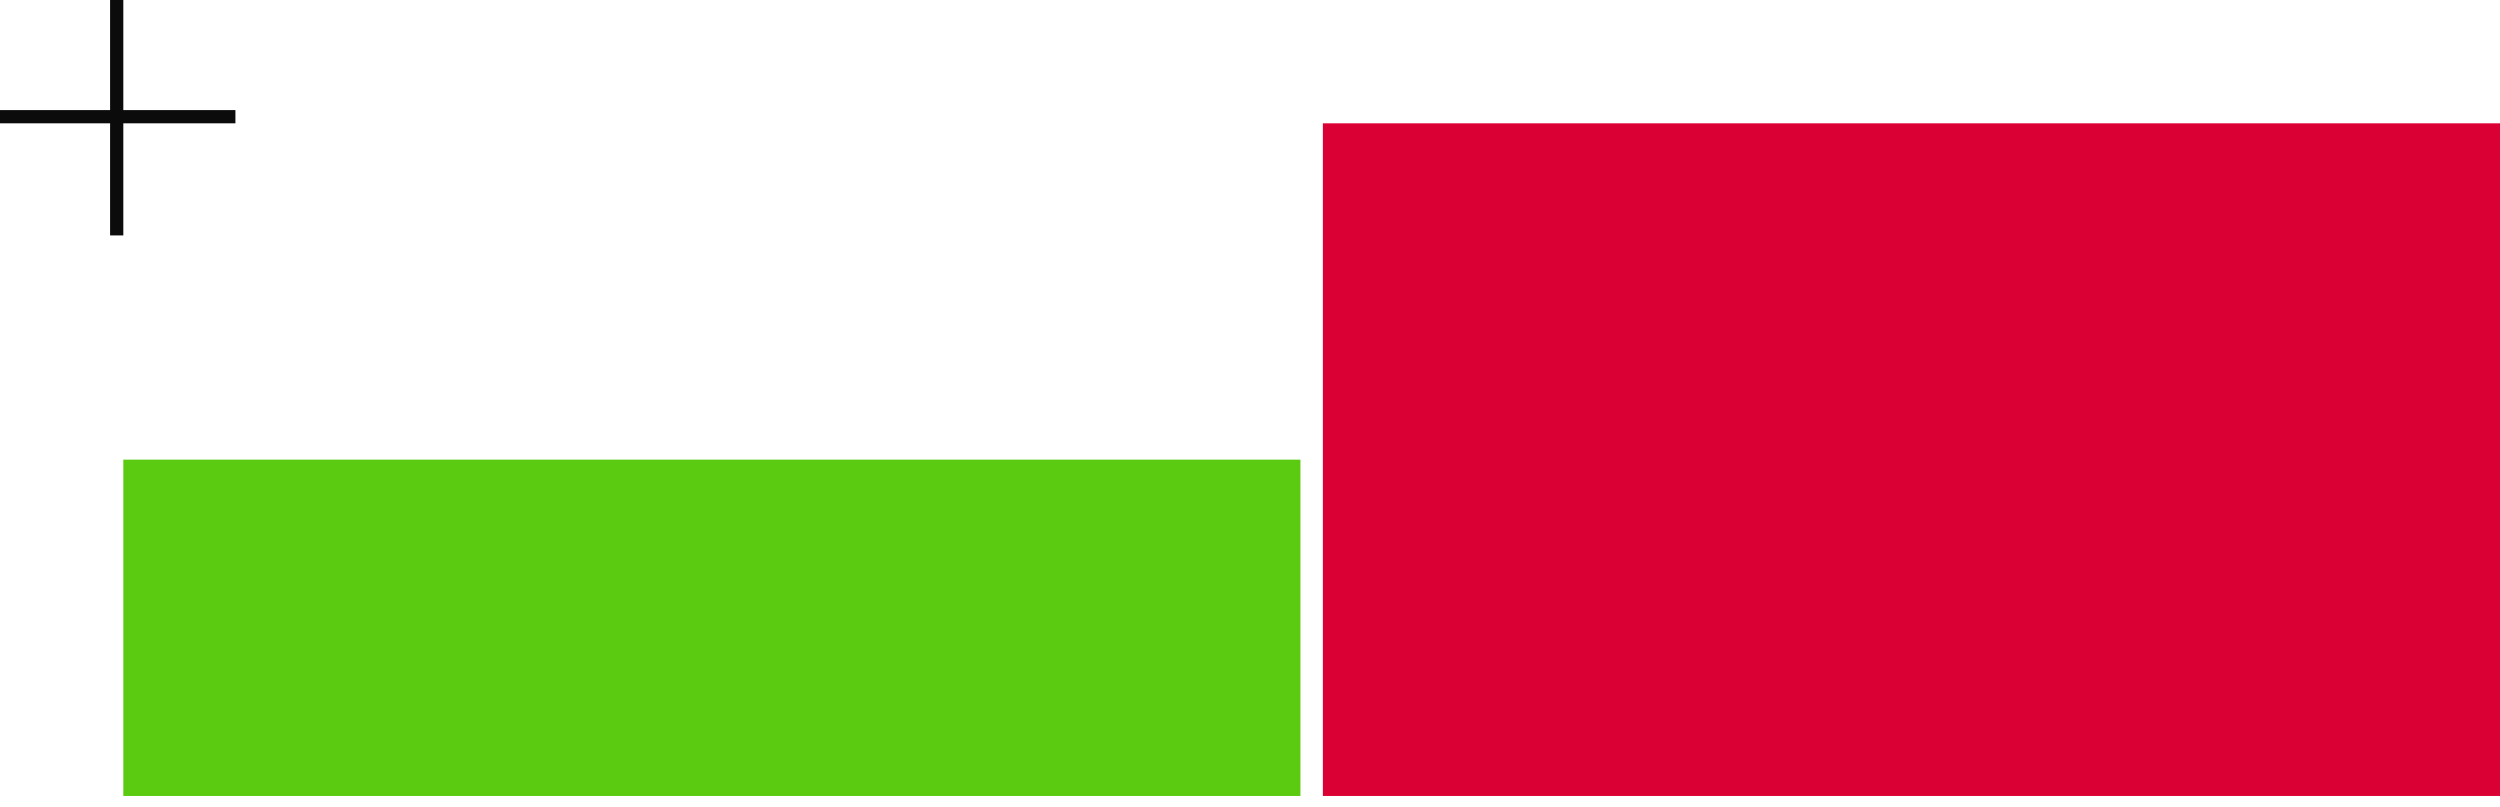
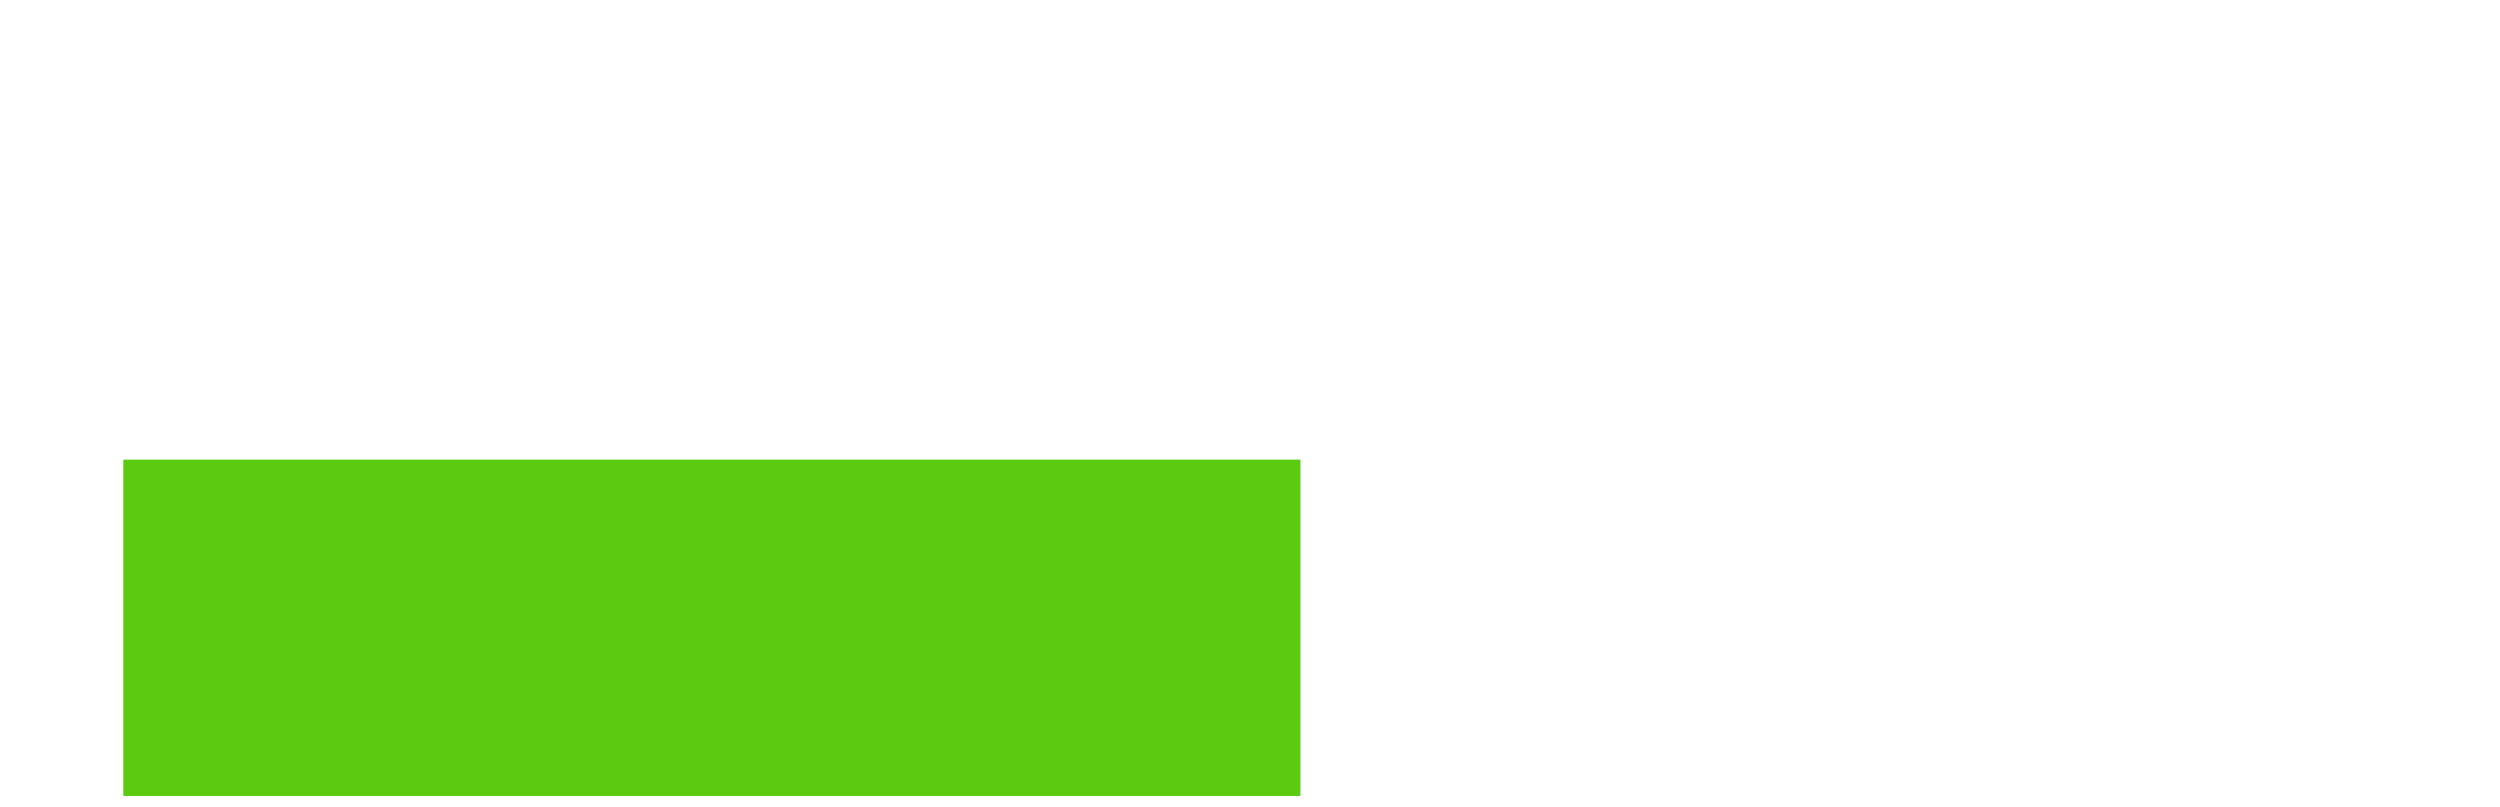
<svg xmlns="http://www.w3.org/2000/svg" width="189" height="61" viewBox="0 0 189 61" fill="none">
  <rect x="9.322" y="34.749" width="88.991" height="25.426" fill="#5ACB10" />
-   <rect x="100.009" y="9.323" width="88.991" height="50.852" fill="#DB0033" />
-   <line x1="8.823" y1="17.798" x2="8.823" y2="1.14222e-05" stroke="#0B0B0B" />
-   <line y1="8.823" x2="17.798" y2="8.823" stroke="#0B0B0B" />
</svg>